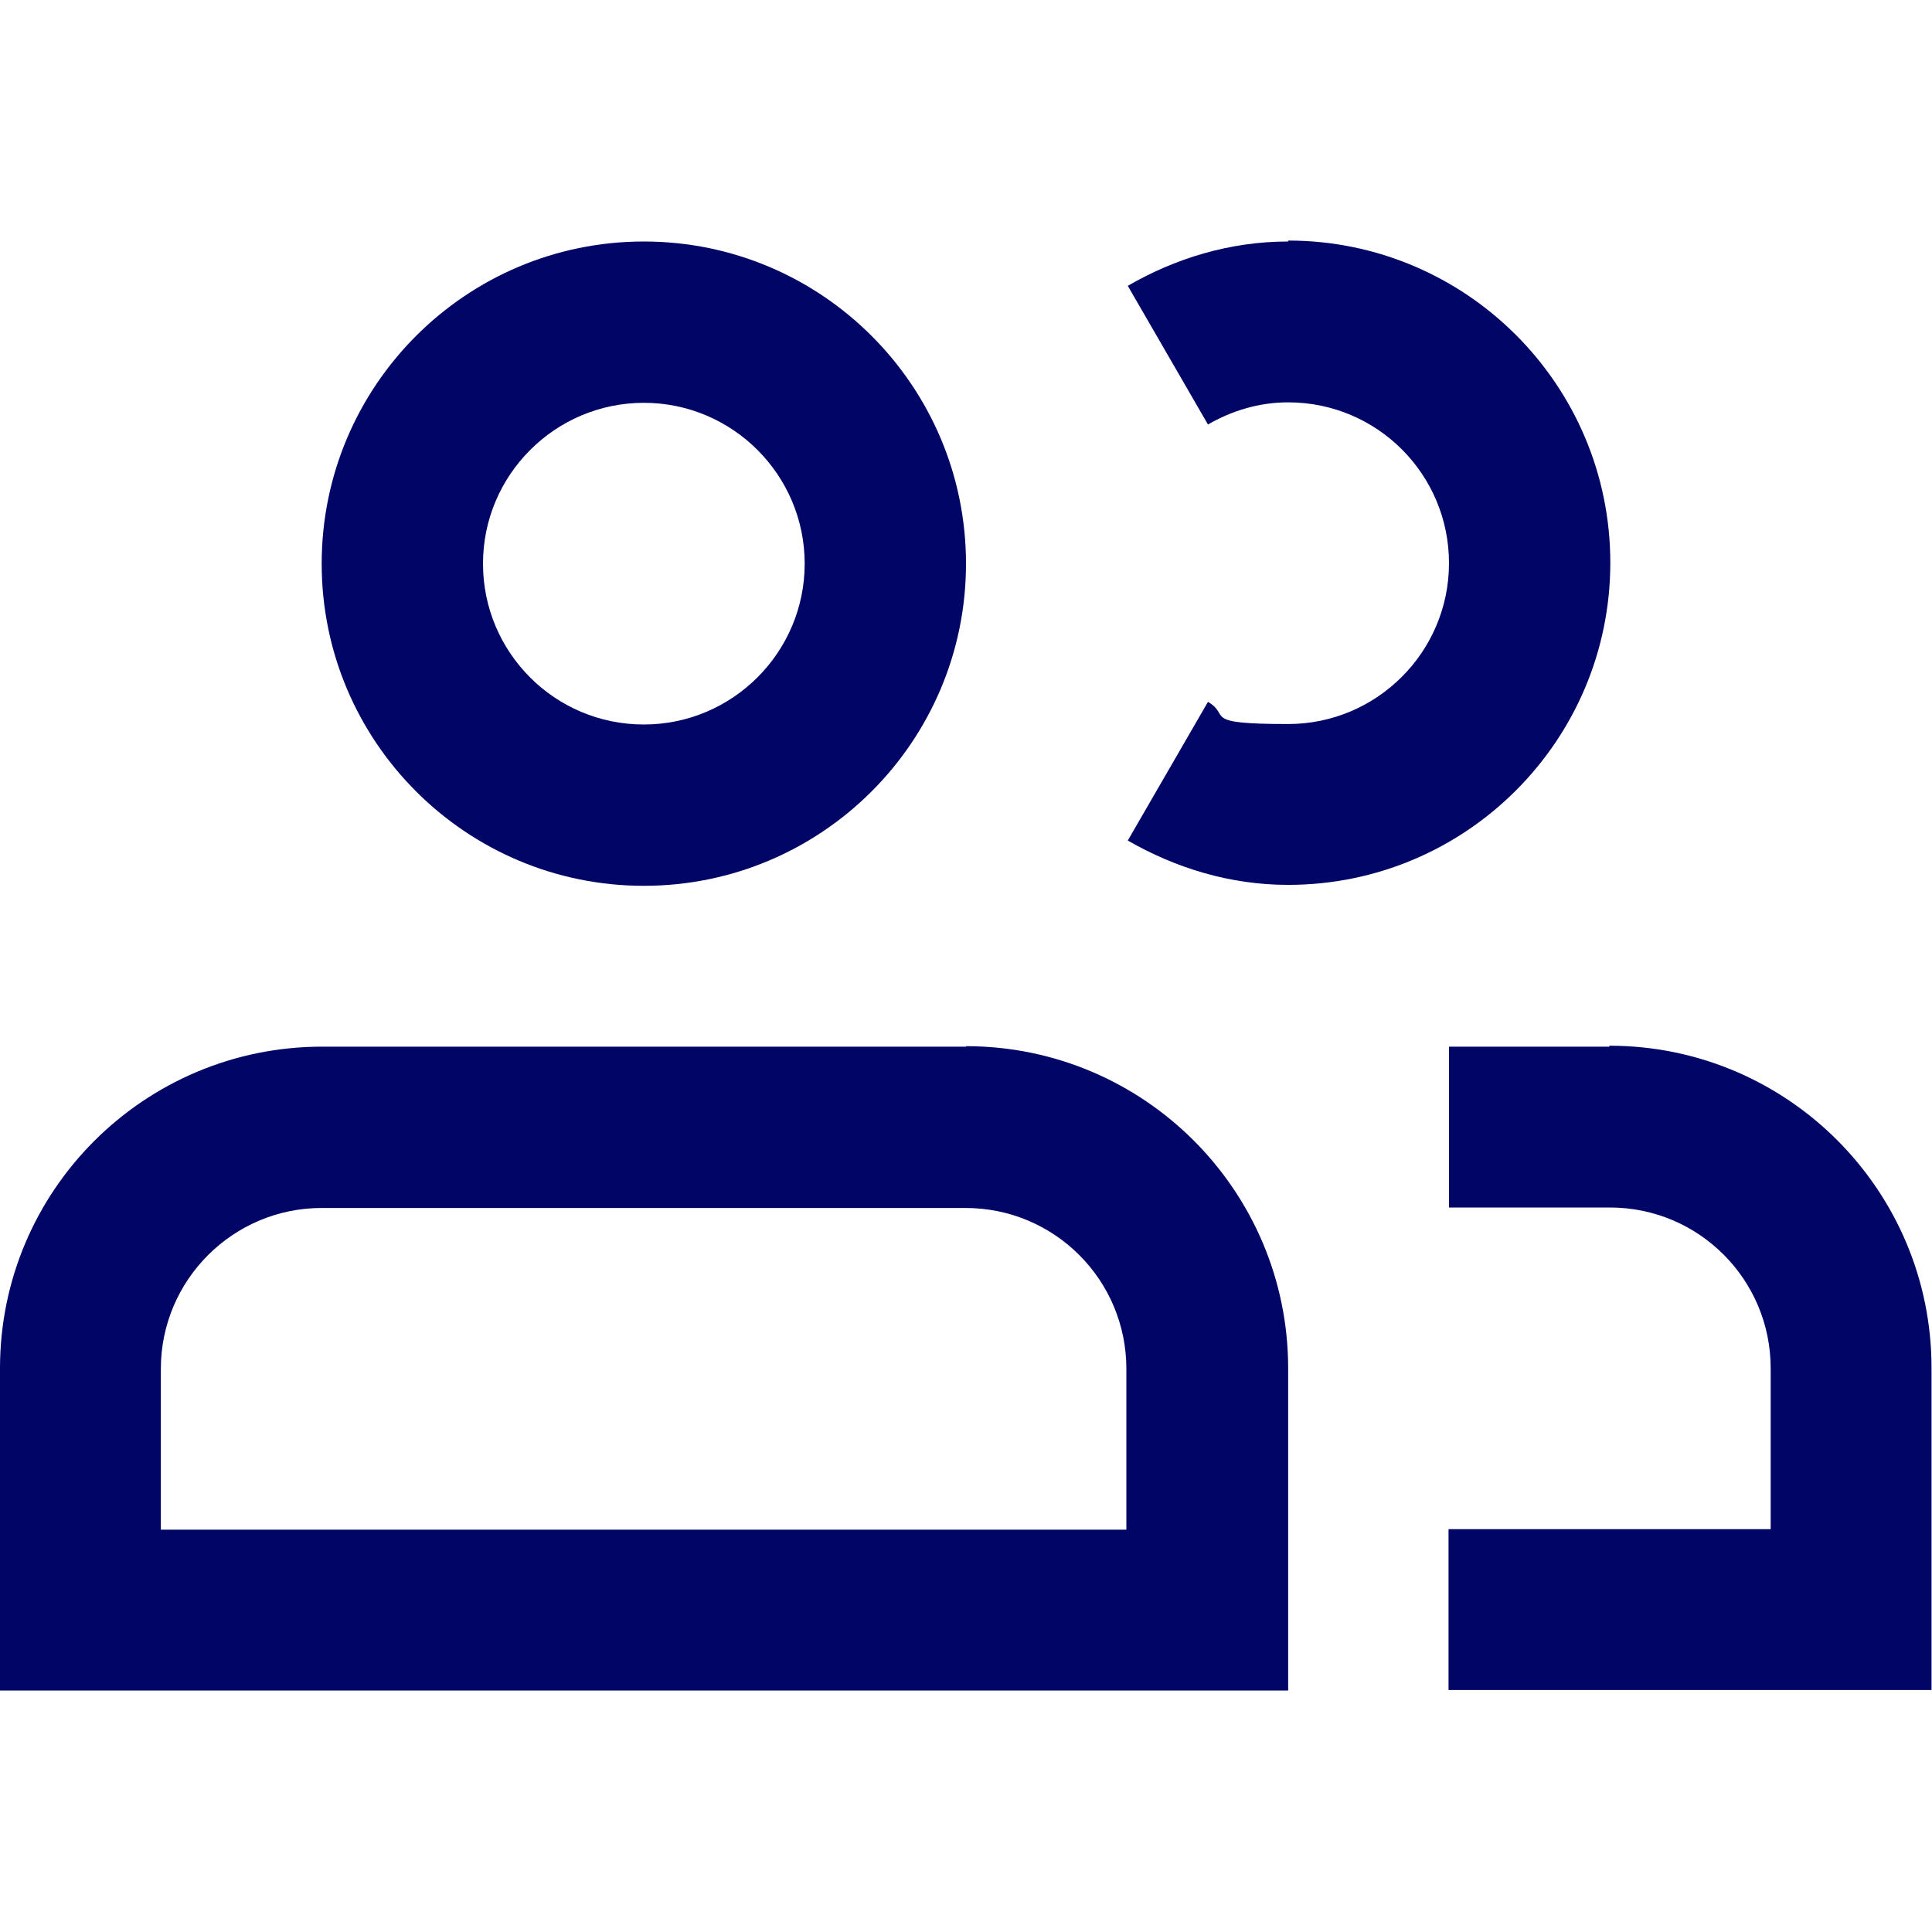
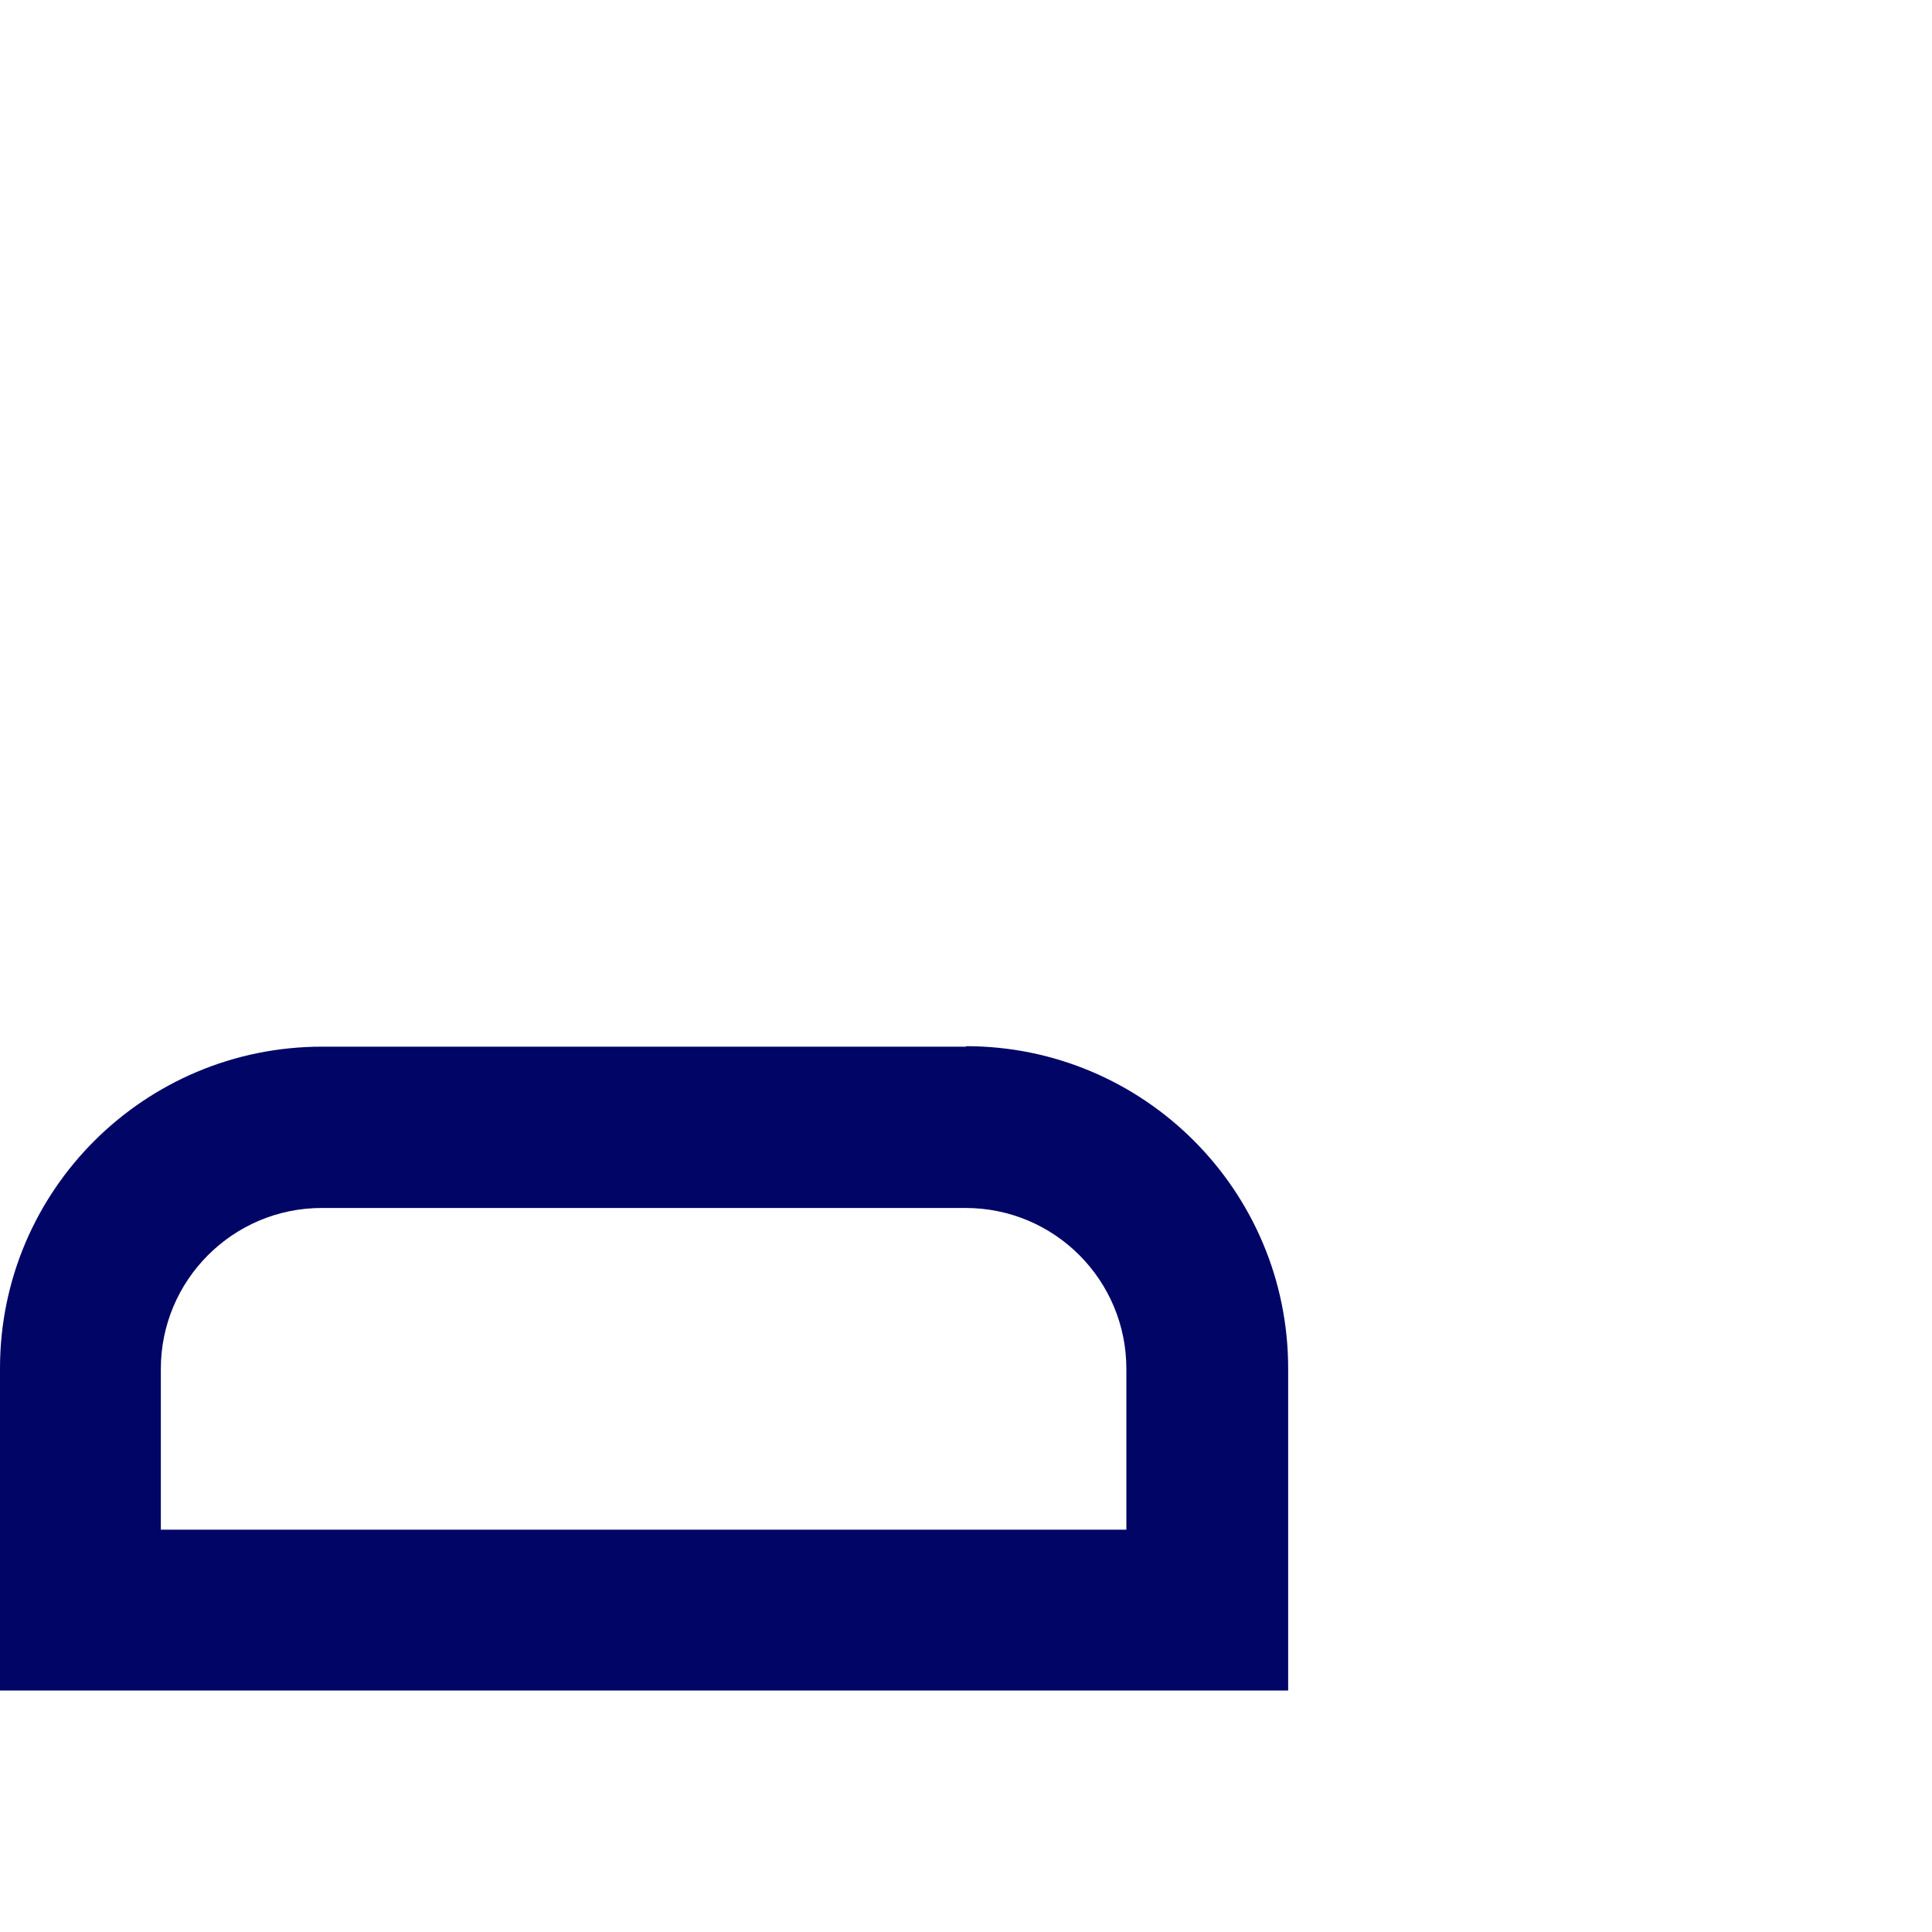
<svg xmlns="http://www.w3.org/2000/svg" id="Capa_1" viewBox="0 0 409.6 409.6">
  <defs>
    <style>      .st0 {        fill: #000566;      }    </style>
  </defs>
-   <path class="st0" d="M136.5,51.2c-37.7,0-68.3,30.6-68.3,68.3s30.6,68.3,68.3,68.3,68.3-30.6,68.3-68.3-30.6-68.3-68.3-68.3ZM136.5,153.6c-18.9,0-34.1-15.3-34.1-34.1s15.3-34.1,34.1-34.1,34.1,15.3,34.1,34.1-15.3,34.1-34.1,34.1Z" />
  <path class="st0" d="M204.8,221.9H68.3C30.6,221.9,0,252.4,0,290.1v68.3h273.1v-68.3c0-37.7-30.6-68.3-68.3-68.3h0ZM238.9,324.3H34.1v-34.1c0-18.8,15.3-34.1,34.1-34.1h136.5c18.9,0,34.1,15.3,34.1,34.1v34.1h.1Z" />
-   <path class="st0" d="M341.3,221.9h-34.1v34.1h34.1c18.9,0,34.1,15.3,34.1,34.1v34.1h-68.3v34.1h102.4v-68.3c0-37.7-30.6-68.3-68.3-68.3v.2Z" />
-   <path class="st0" d="M273.1,51.2c-12.4,0-24,3.6-34,9.4l17,29.4c5-2.9,10.8-4.7,17-4.7,18.9,0,34.1,15.3,34.1,34.1s-15.3,34.1-34.1,34.1-12-1.8-17-4.7l-17,29.4c10.1,5.8,21.6,9.4,34,9.4,37.7,0,68.3-30.6,68.3-68.3s-30.6-68.3-68.3-68.3v.2Z" />
</svg>